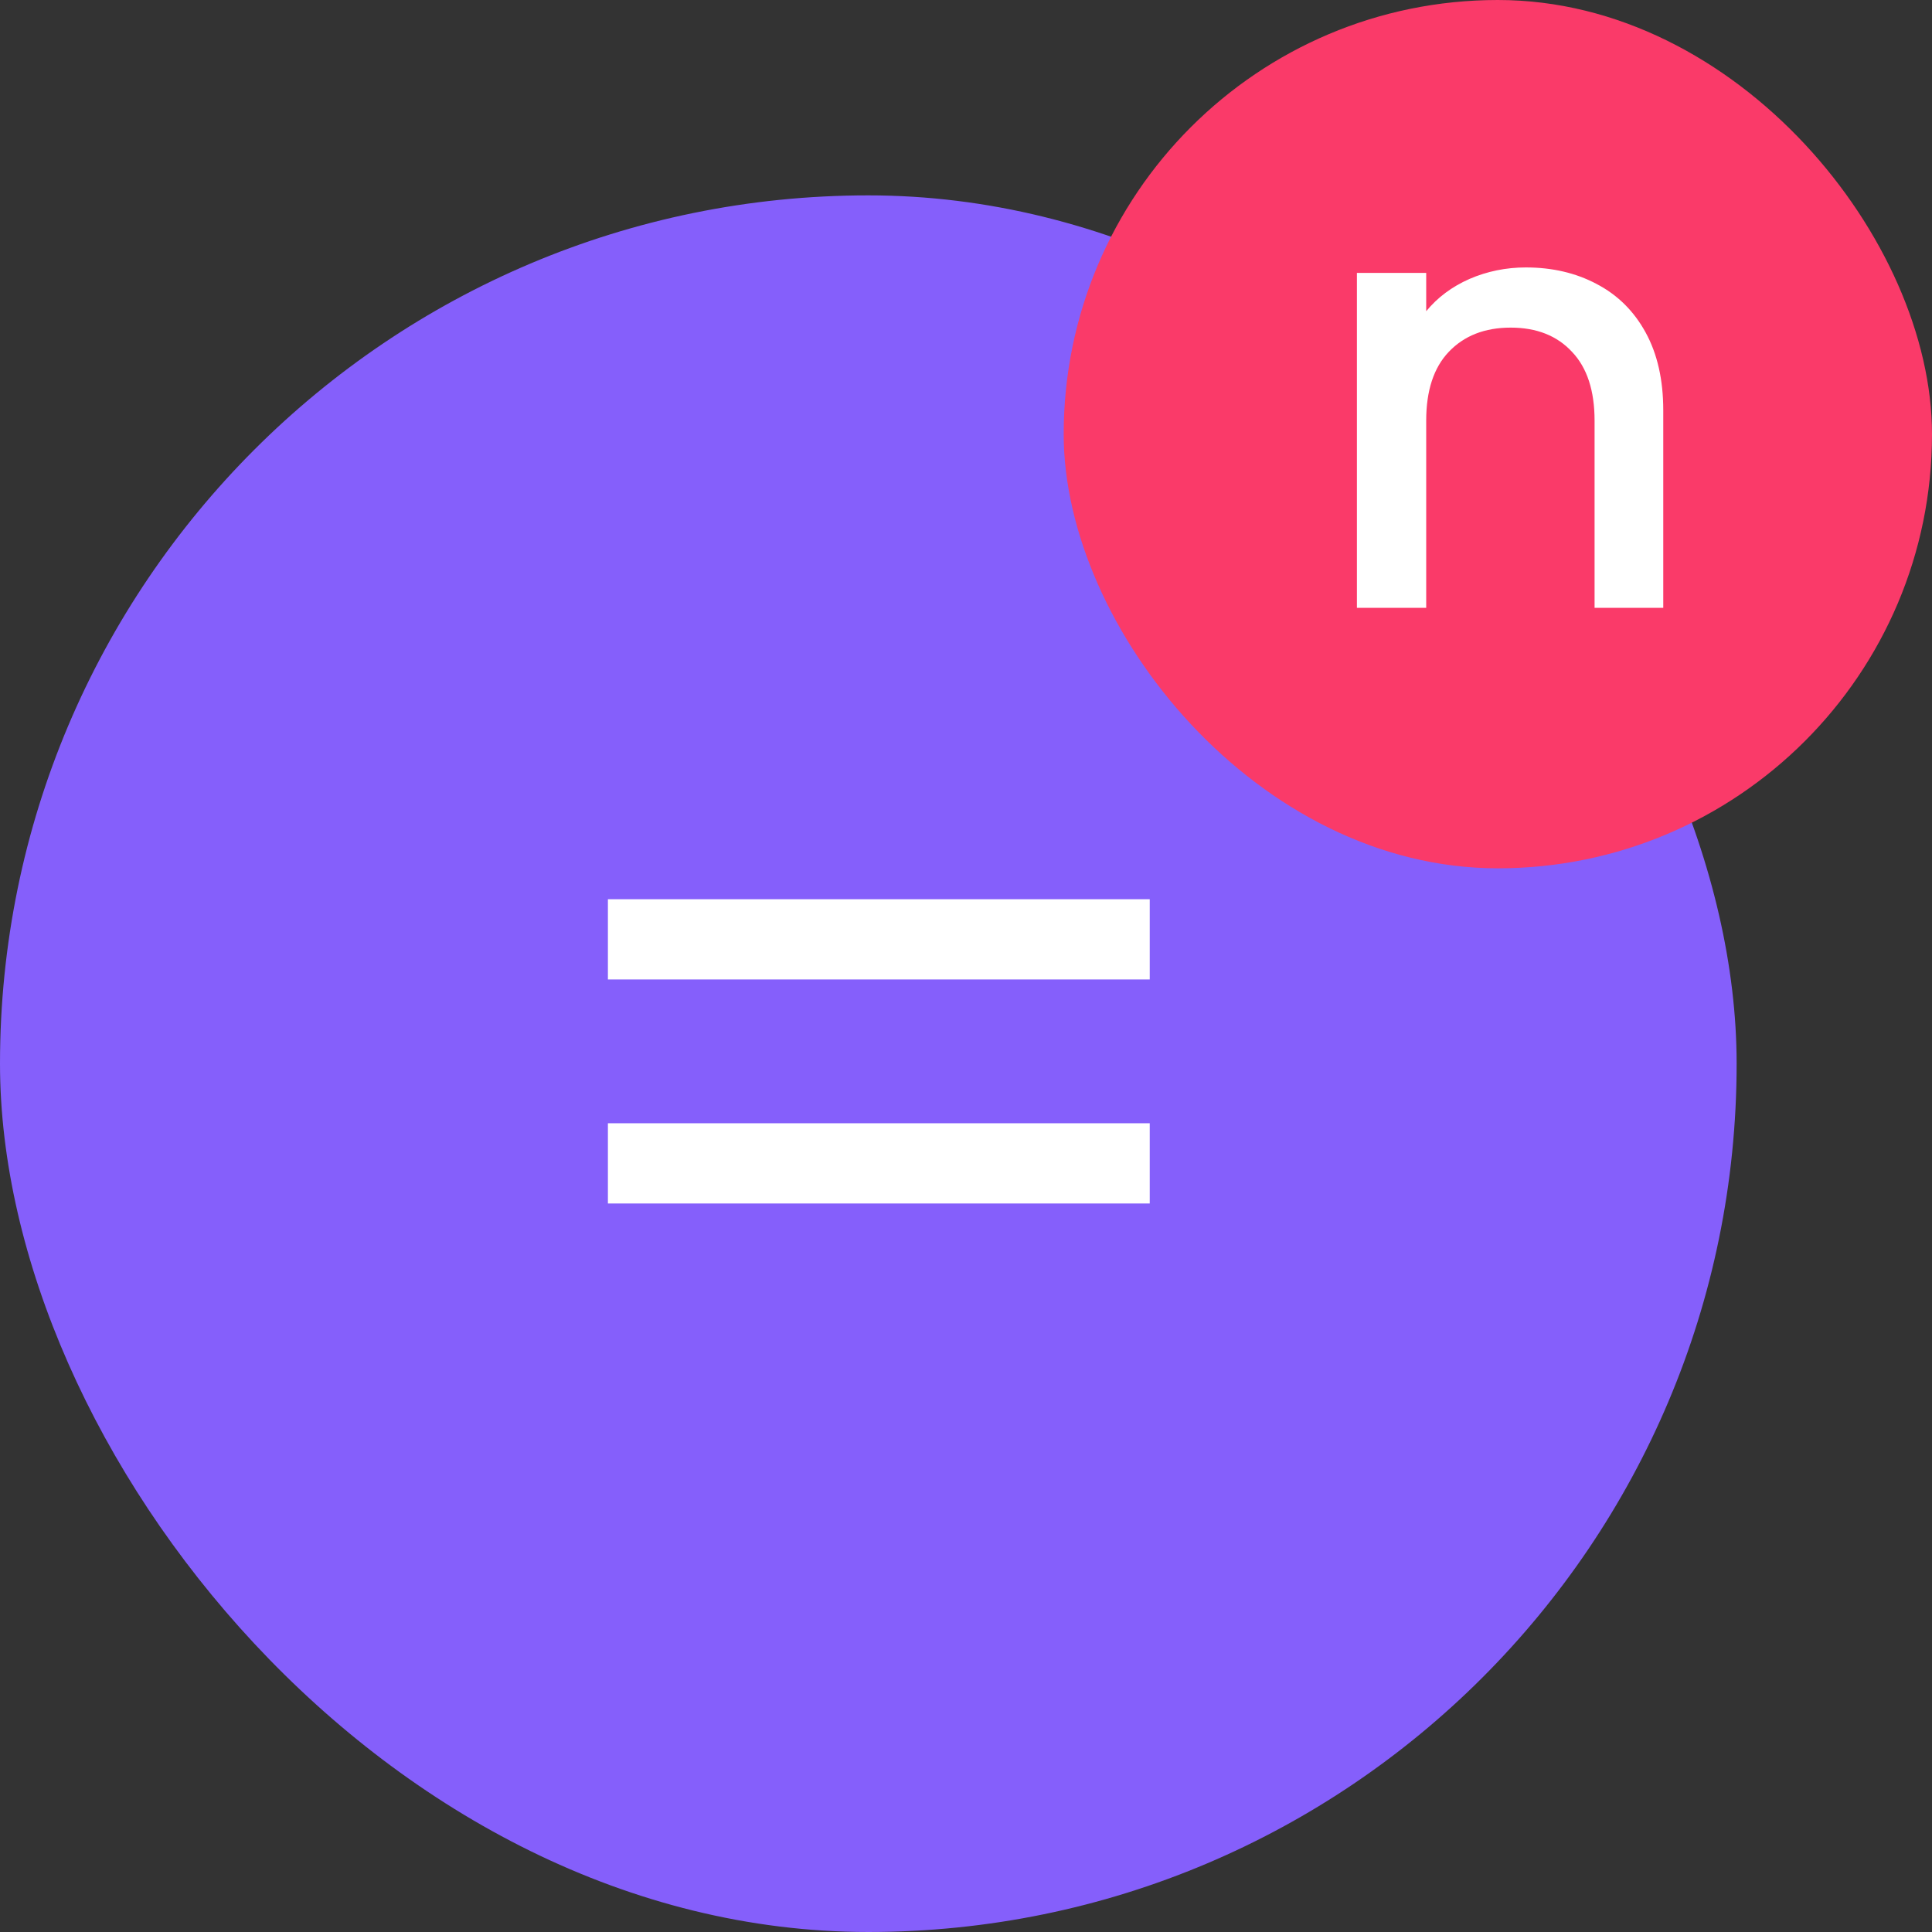
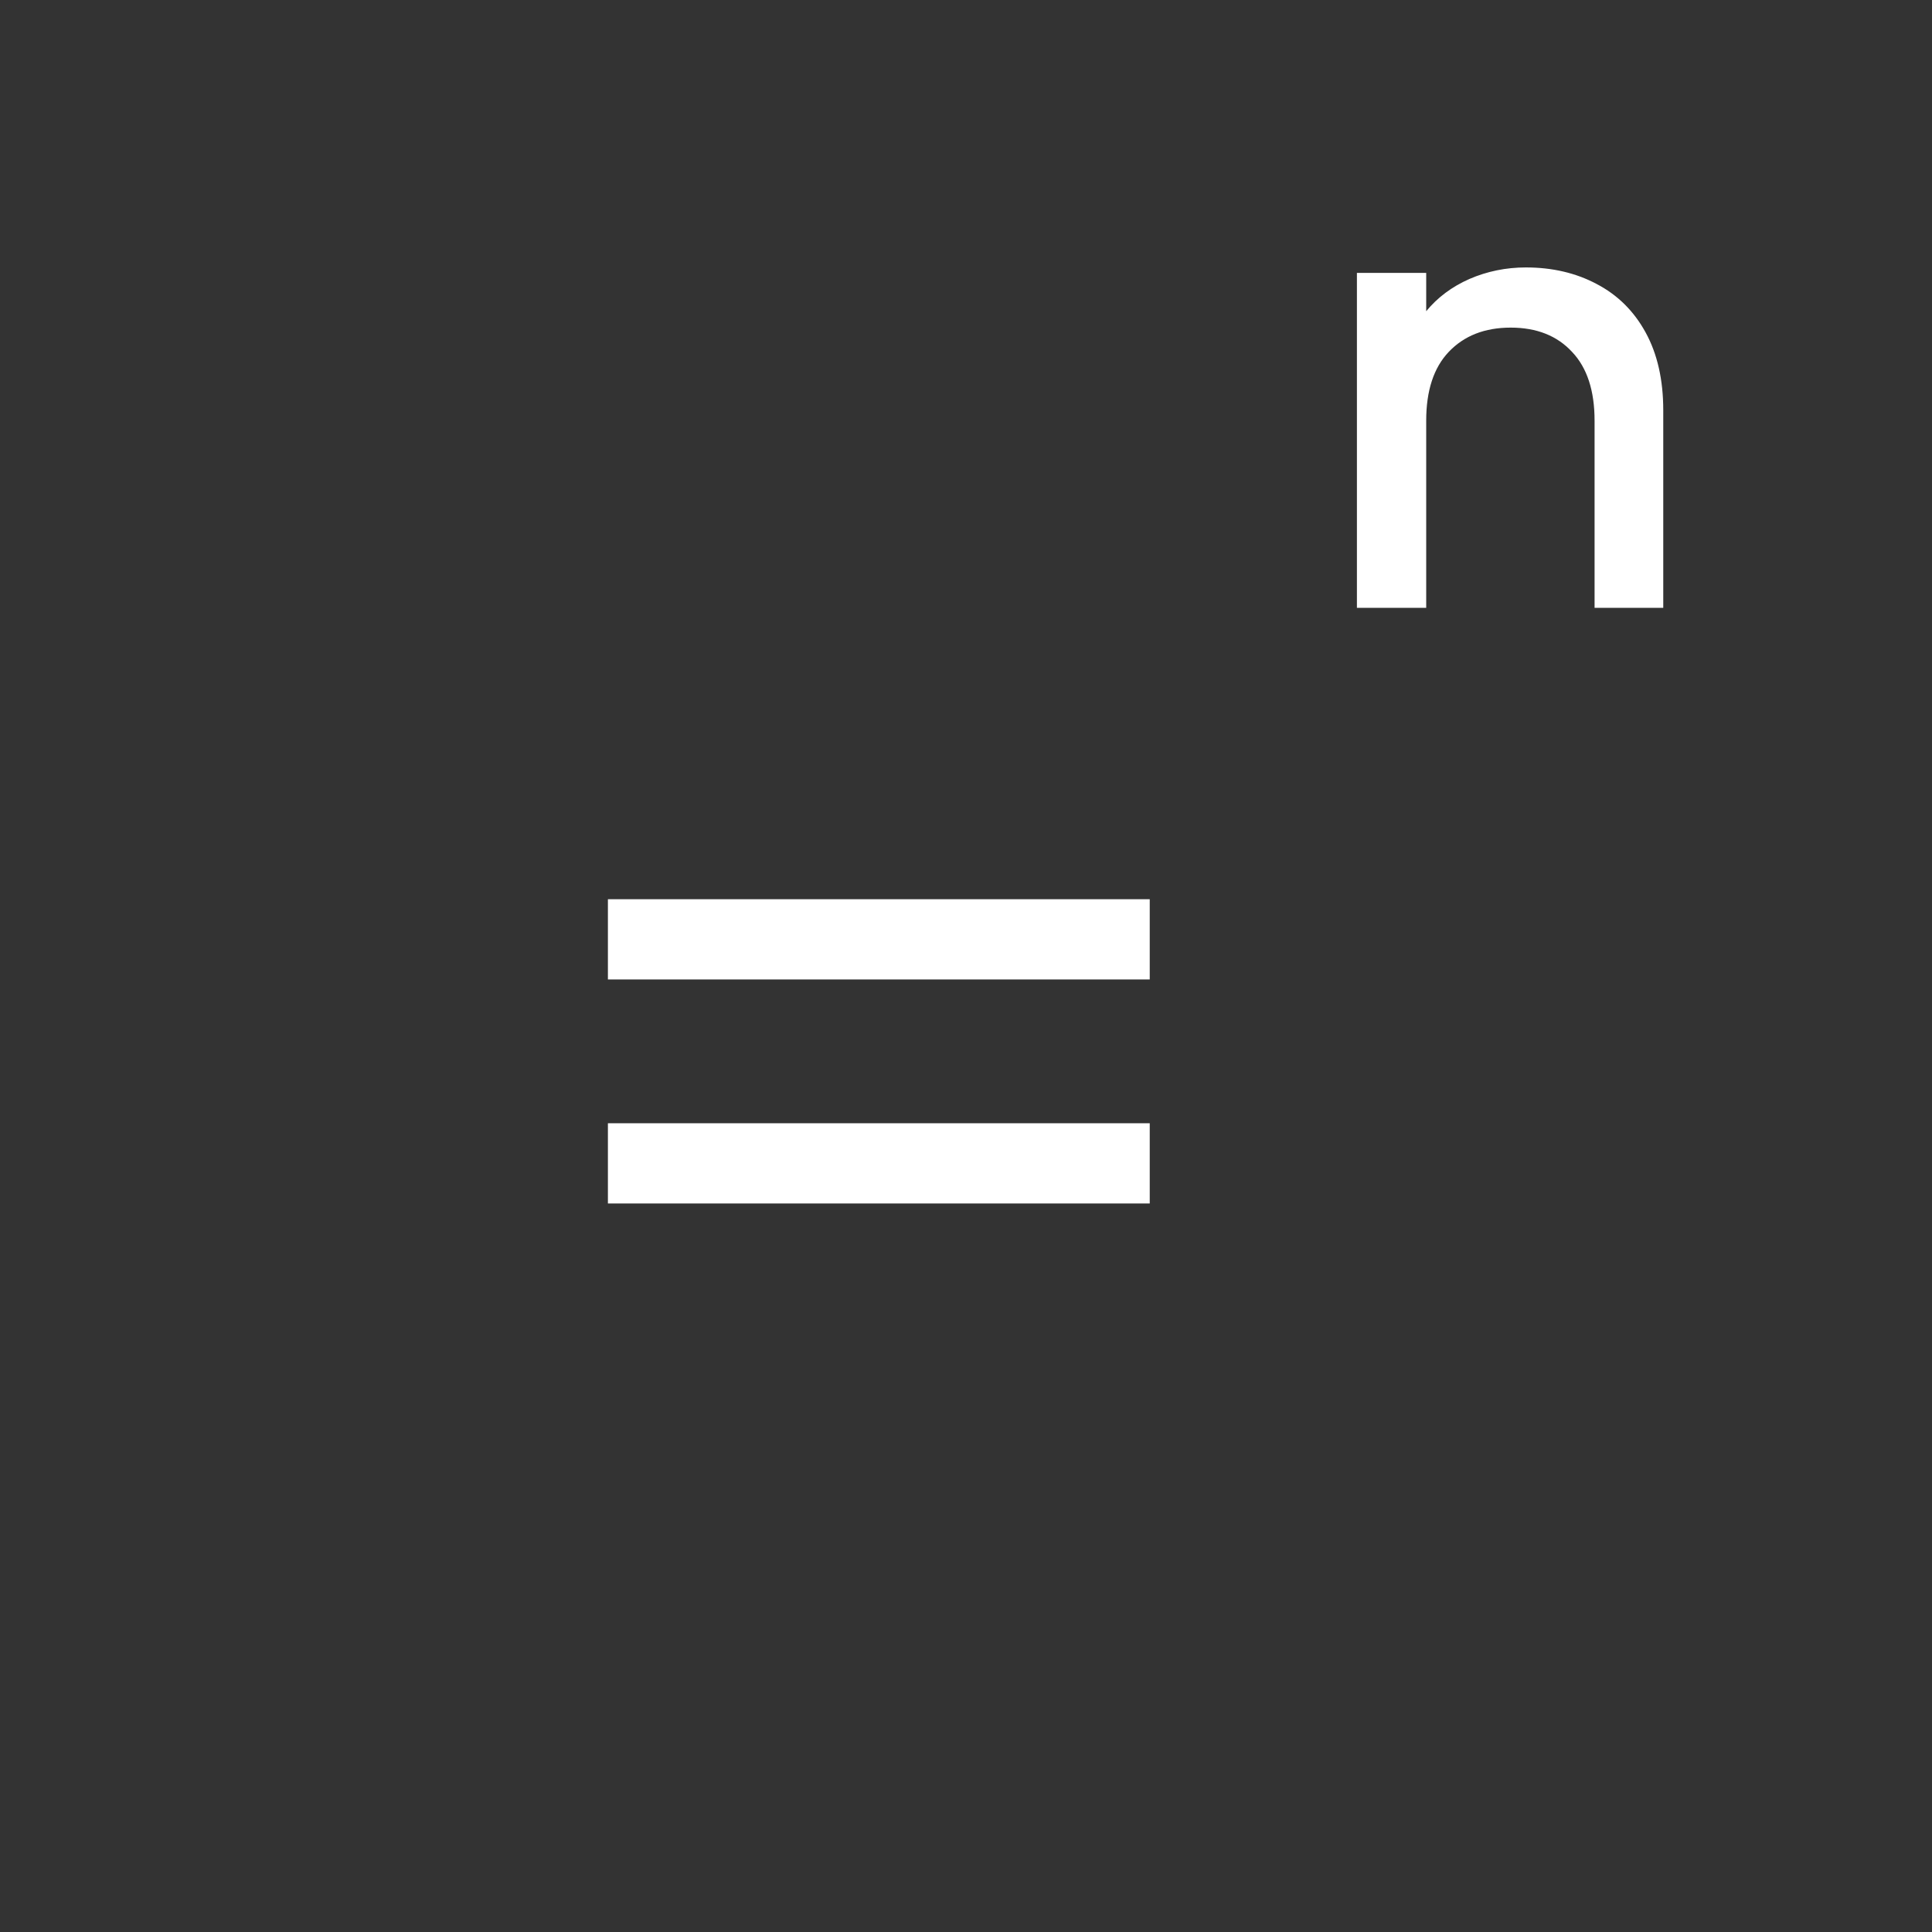
<svg xmlns="http://www.w3.org/2000/svg" width="89" height="89" viewBox="0 0 89 89" fill="none">
  <rect x="0" y="0" width="89" height="89" fill="#333333" stroke="none" />
-   <rect y="9" width="80" height="80" rx="40" fill="#855FFB" />
  <path d="M52.964 41.424V45.12H28.004V41.424H52.964ZM52.964 51.744V55.44H28.004V51.744H52.964Z" fill="white" />
-   <rect x="49" width="40" height="40" rx="20" fill="#FA3A69" />
  <path d="M70.292 12.32C71.505 12.32 72.588 12.572 73.54 13.076C74.511 13.58 75.267 14.327 75.808 15.316C76.35 16.305 76.62 17.5 76.62 18.9V28H73.456V19.376C73.456 17.995 73.111 16.94 72.42 16.212C71.73 15.465 70.787 15.092 69.592 15.092C68.397 15.092 67.445 15.465 66.736 16.212C66.046 16.94 65.7 17.995 65.7 19.376V28H62.508V12.572H65.7V14.336C66.223 13.701 66.885 13.207 67.688 12.852C68.51 12.497 69.377 12.32 70.292 12.32Z" fill="white" />
</svg>